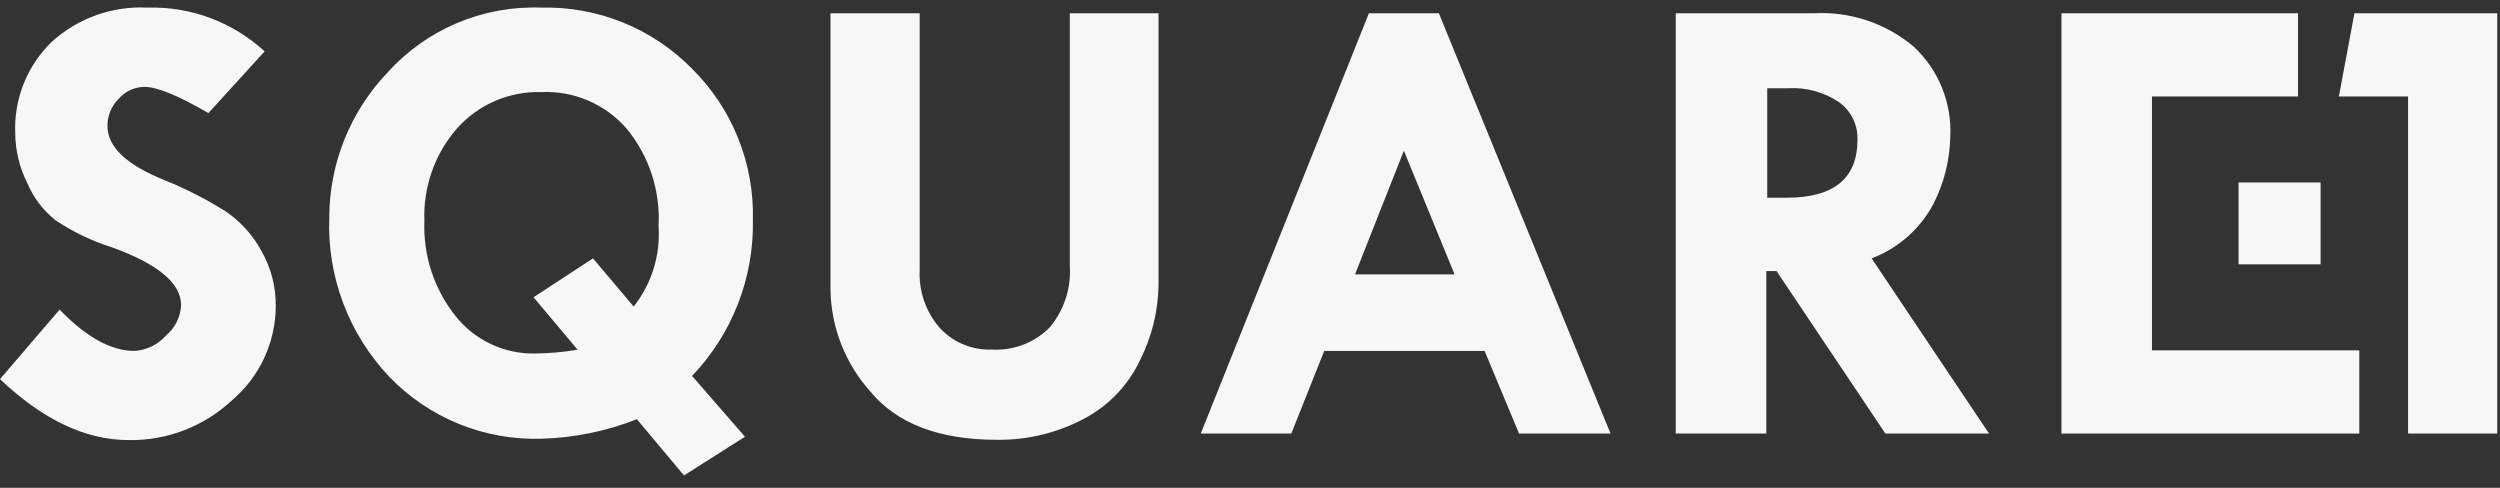
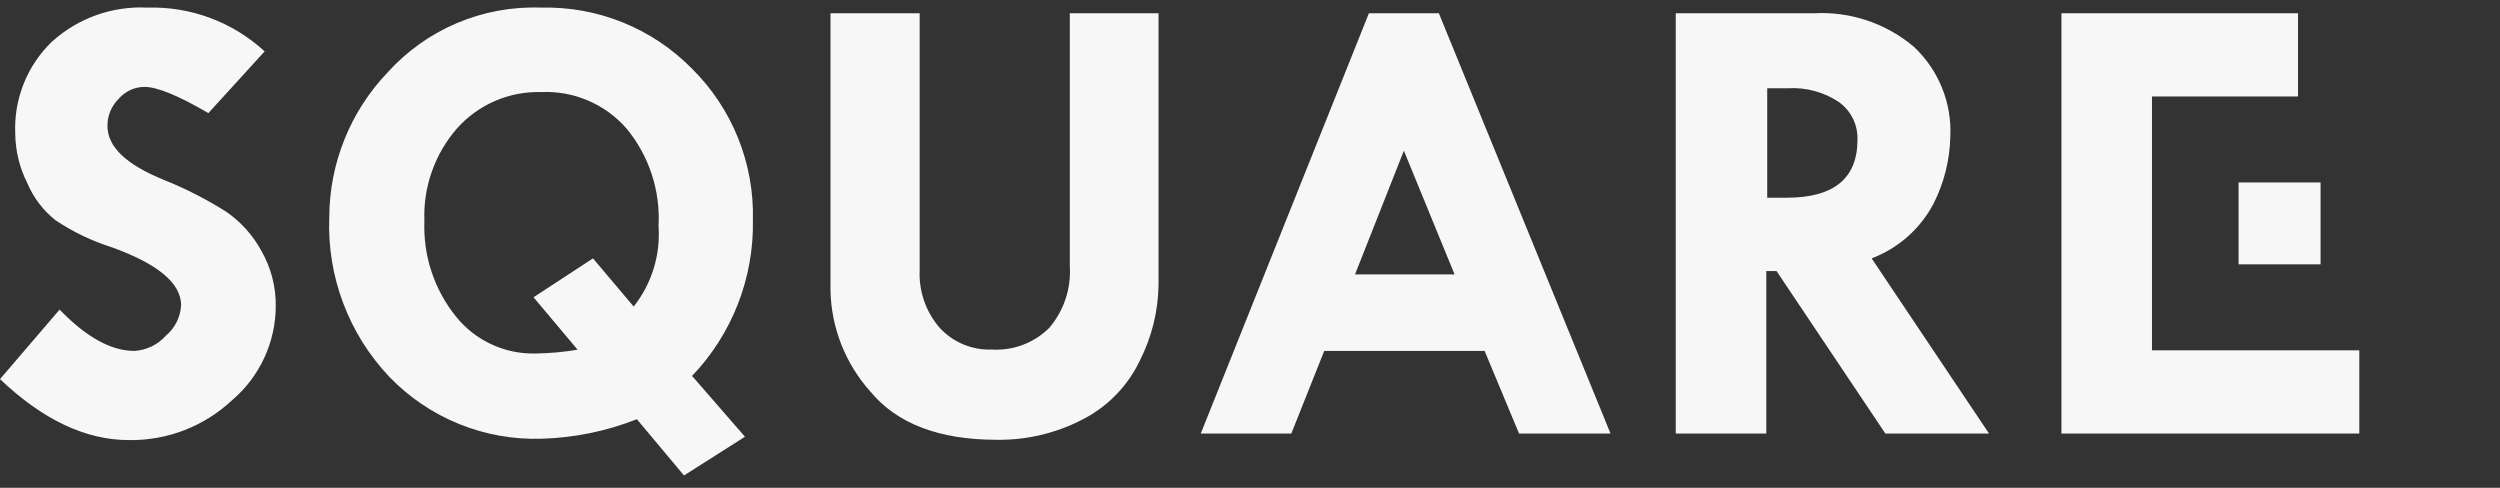
<svg xmlns="http://www.w3.org/2000/svg" width="164" height="32" viewBox="0 0 164 32" fill="none">
  <rect x="0" y="0" width="164" height="32" fill="#333333" stroke="none" />
  <g clip-path="url(#clip0_1310_868)">
    <path d="M17.36 3.37L13.67 7.42C11.72 6.28 10.32 5.7 9.47 5.7C9.146 5.703 8.826 5.776 8.533 5.914C8.239 6.052 7.979 6.252 7.77 6.5C7.538 6.732 7.354 7.008 7.23 7.312C7.107 7.616 7.045 7.942 7.05 8.27C7.05 9.63 8.28 10.8 10.75 11.8C12.174 12.37 13.543 13.07 14.84 13.89C15.808 14.557 16.603 15.445 17.16 16.48C17.782 17.573 18.103 18.812 18.09 20.07C18.088 21.245 17.831 22.407 17.337 23.473C16.844 24.54 16.125 25.488 15.23 26.25C13.398 27.968 10.971 28.907 8.46 28.87C5.6 28.87 2.79 27.52 0 24.87L3.91 20.31C5.65 22.11 7.29 23.02 8.81 23.02C9.204 22.998 9.589 22.898 9.945 22.726C10.3 22.555 10.618 22.315 10.88 22.02C11.176 21.774 11.417 21.469 11.589 21.125C11.761 20.78 11.86 20.404 11.88 20.02C11.88 18.58 10.363 17.313 7.33 16.22C6.018 15.806 4.772 15.206 3.63 14.44C2.83 13.801 2.201 12.973 1.8 12.03C1.283 11.013 1.01 9.89 1 8.75C0.952 7.638 1.14 6.528 1.552 5.494C1.964 4.46 2.59 3.525 3.39 2.75C4.238 1.978 5.23 1.381 6.31 0.995C7.389 0.609 8.535 0.44 9.68 0.5C12.517 0.416 15.273 1.447 17.36 3.37ZM45.47 24.74L48.87 28.65L44.87 31.19L41.78 27.5C39.79 28.285 37.678 28.718 35.54 28.78C33.682 28.841 31.832 28.511 30.109 27.812C28.386 27.112 26.83 26.059 25.54 24.72C24.218 23.326 23.188 21.681 22.512 19.883C21.835 18.085 21.525 16.17 21.6 14.25C21.611 10.719 22.975 7.327 25.41 4.77C26.676 3.362 28.236 2.25 29.98 1.512C31.724 0.775 33.608 0.429 35.5 0.5C37.334 0.454 39.159 0.785 40.86 1.473C42.562 2.161 44.103 3.192 45.39 4.5C46.699 5.795 47.729 7.343 48.417 9.051C49.105 10.759 49.436 12.589 49.39 14.43C49.464 18.238 48.026 21.921 45.39 24.67L45.47 24.74ZM37.89 22.94L35 19.5L38.9 16.95L41.57 20.11C42.755 18.612 43.336 16.725 43.2 14.82C43.328 12.502 42.578 10.22 41.1 8.43C40.407 7.636 39.543 7.008 38.574 6.594C37.604 6.18 36.553 5.991 35.5 6.04C34.467 6.011 33.44 6.207 32.49 6.615C31.541 7.022 30.691 7.632 30 8.4C28.524 10.081 27.751 12.265 27.84 14.5C27.751 16.759 28.479 18.974 29.89 20.74C30.511 21.522 31.305 22.149 32.209 22.574C33.112 22.999 34.102 23.21 35.1 23.19C36.035 23.179 36.968 23.096 37.89 22.94ZM54.48 0.87H60.33V17.73C60.267 19.108 60.736 20.458 61.64 21.5C62.072 21.972 62.602 22.345 63.193 22.592C63.783 22.839 64.42 22.954 65.06 22.93C65.755 22.972 66.452 22.867 67.103 22.62C67.755 22.374 68.347 21.992 68.84 21.5C69.796 20.372 70.277 18.916 70.18 17.44V0.87H76V18.72C75.971 20.416 75.561 22.084 74.8 23.6C74.016 25.279 72.697 26.651 71.05 27.5C69.305 28.414 67.36 28.878 65.39 28.85C61.62 28.85 58.85 27.8 57.1 25.69C55.46 23.862 54.53 21.506 54.48 19.05V0.87ZM89.8 0.87H94.39L105.65 28.44H99.65L97.39 23.02H86.87L84.71 28.44H78.77L89.8 0.87ZM92.1 9.87L88.89 18H95.42L92.1 9.9V9.87ZM109.93 0.87H119C121.379 0.742 123.718 1.525 125.54 3.06C126.345 3.81 126.976 4.726 127.391 5.745C127.805 6.764 127.993 7.861 127.94 8.96C127.909 10.491 127.533 11.995 126.84 13.36C125.97 15.012 124.526 16.289 122.78 16.95L130.48 28.44H123.68L116.54 17.78H115.87V28.44H109.93V0.87ZM115.93 5.79V12.97H117.21C120.303 12.97 121.85 11.703 121.85 9.17C121.867 8.691 121.765 8.214 121.554 7.784C121.343 7.353 121.029 6.981 120.64 6.7C119.653 6.038 118.476 5.718 117.29 5.79H115.93ZM135.23 0.87H150.75V6.33H141.17V22.98H154.77V28.44H135.23V0.87ZM152.23 11.97H146.85V17.34H152.23V11.97Z" fill="#F8F7F7" />
-     <path d="M154.45 0.87H163.82V28.44H157.97V6.33H153.43L154.45 0.87Z" fill="#F8F7F7" />
  </g>
  <defs>
    <clipPath id="clip0_1310_868">
      <rect width="163.82" height="30.69" fill="white" transform="translate(0 0.5)" />
    </clipPath>
  </defs>
</svg>